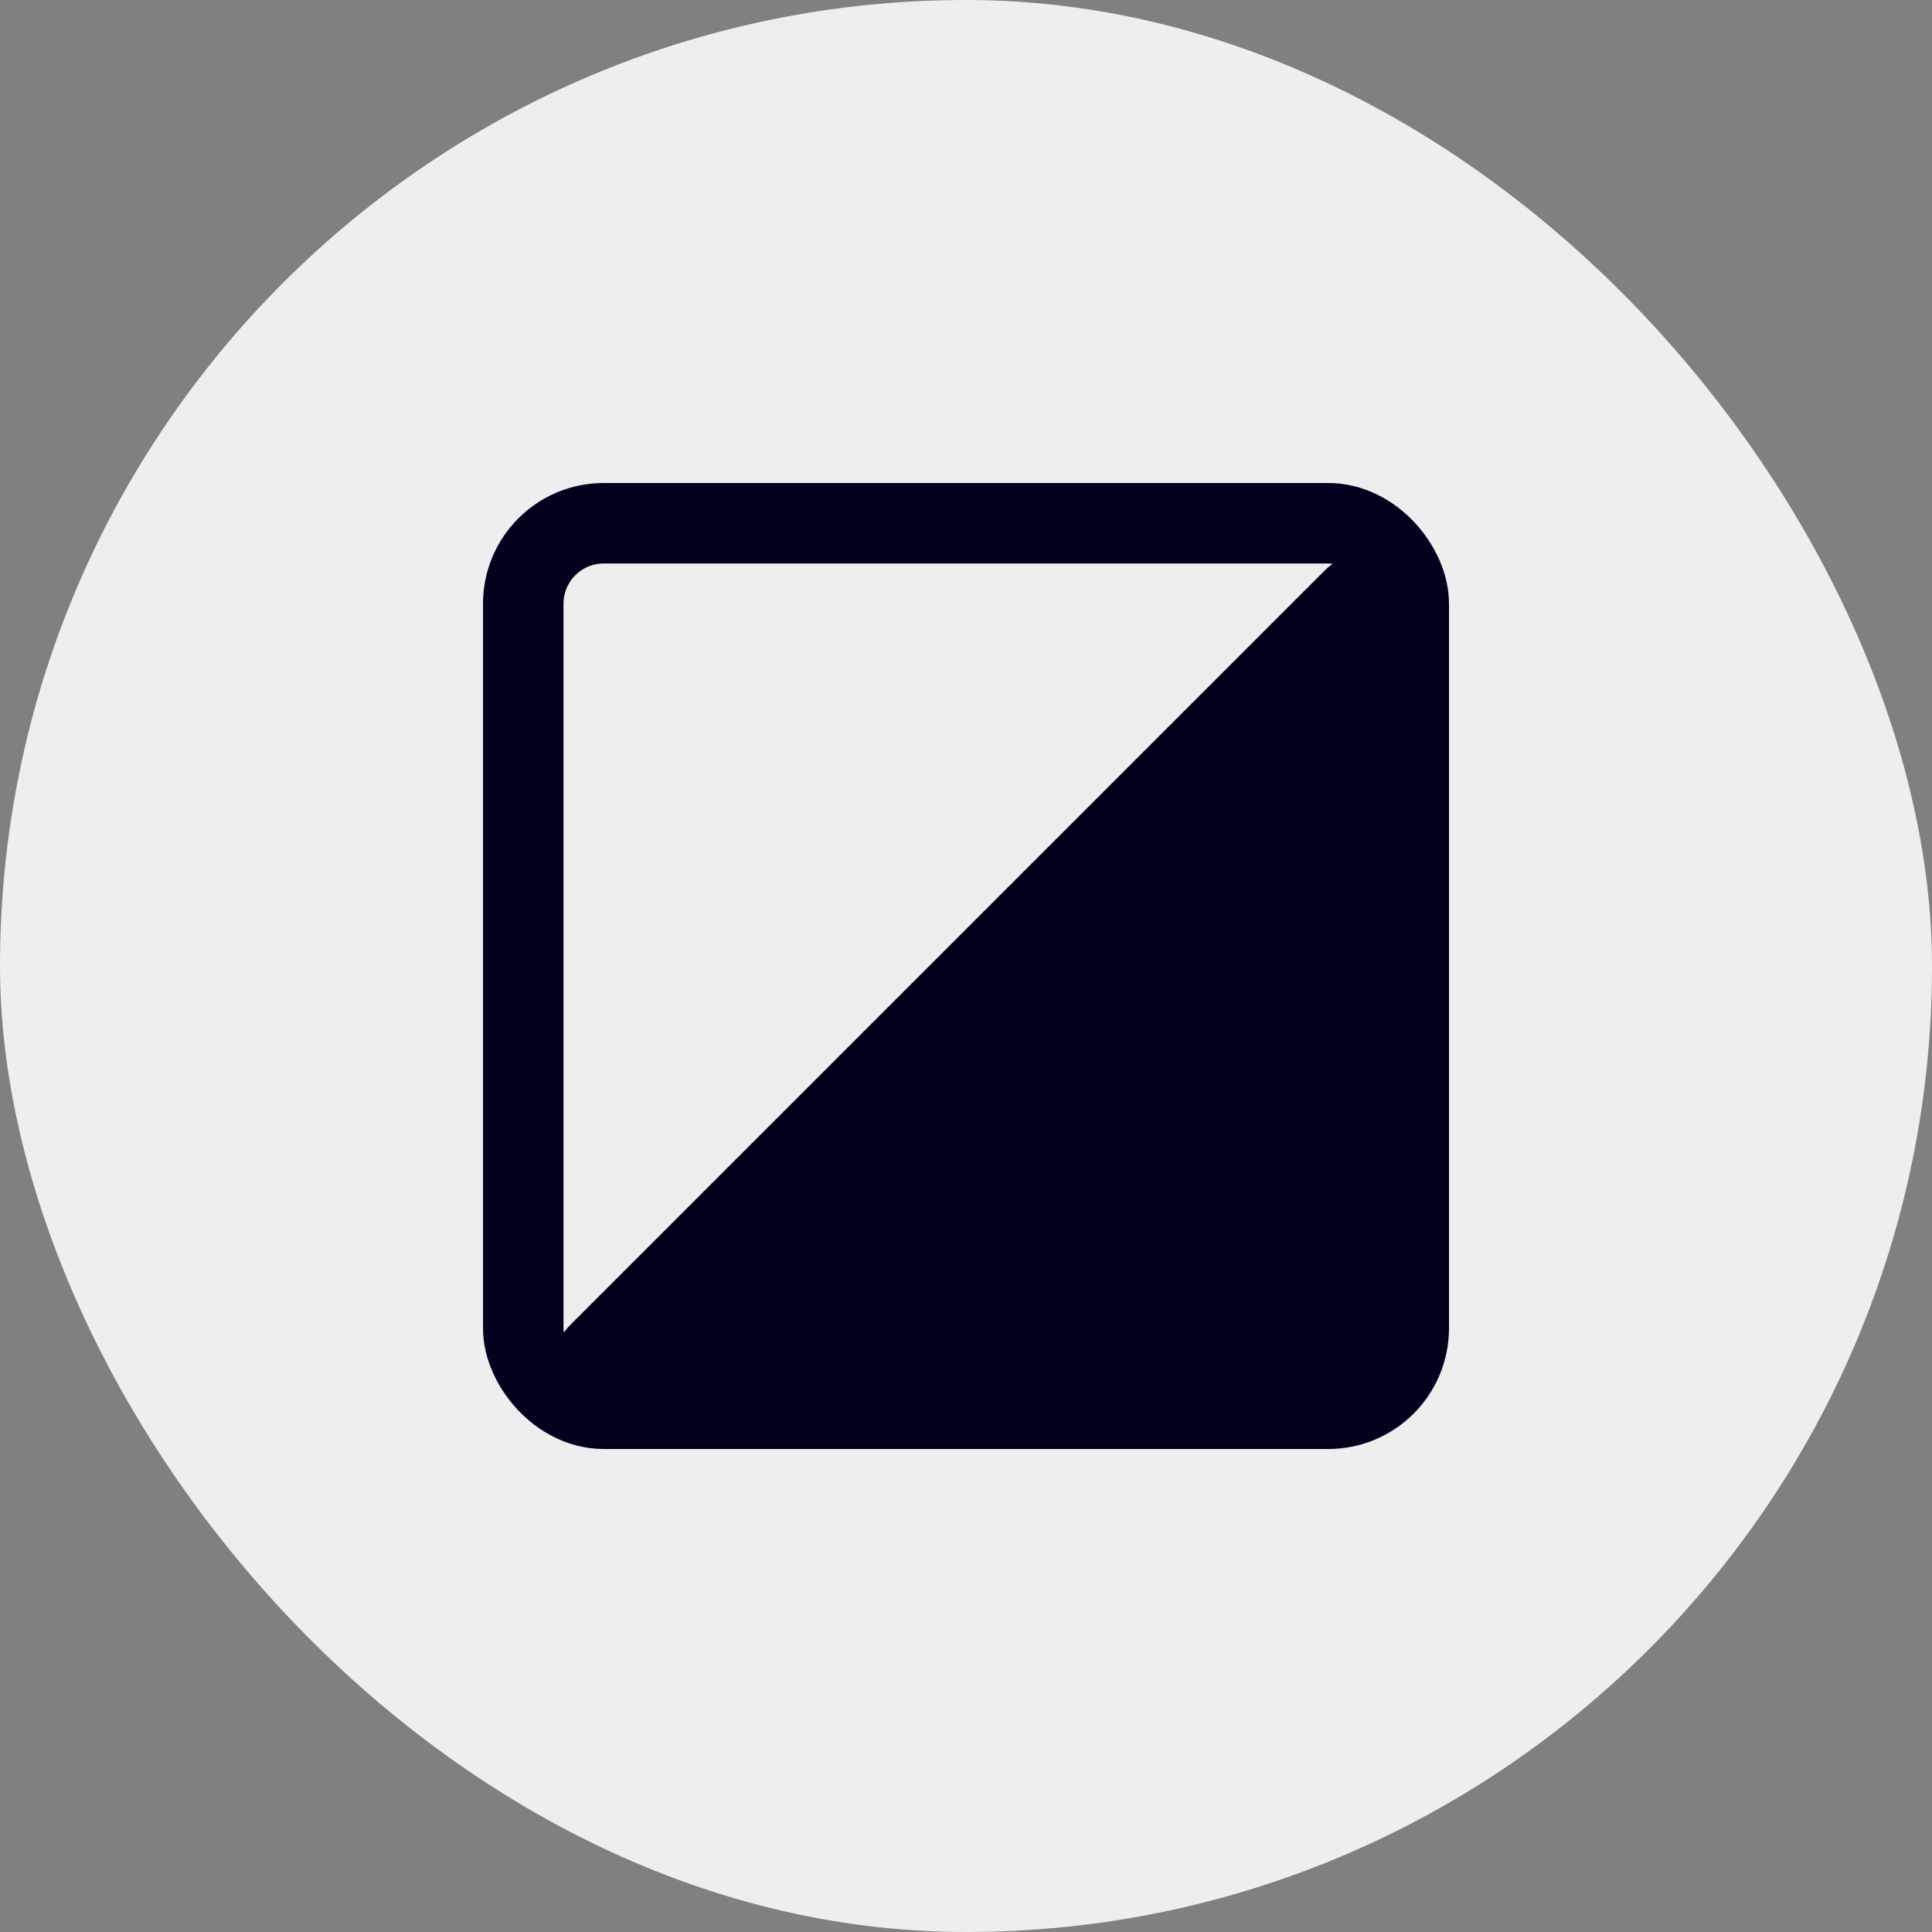
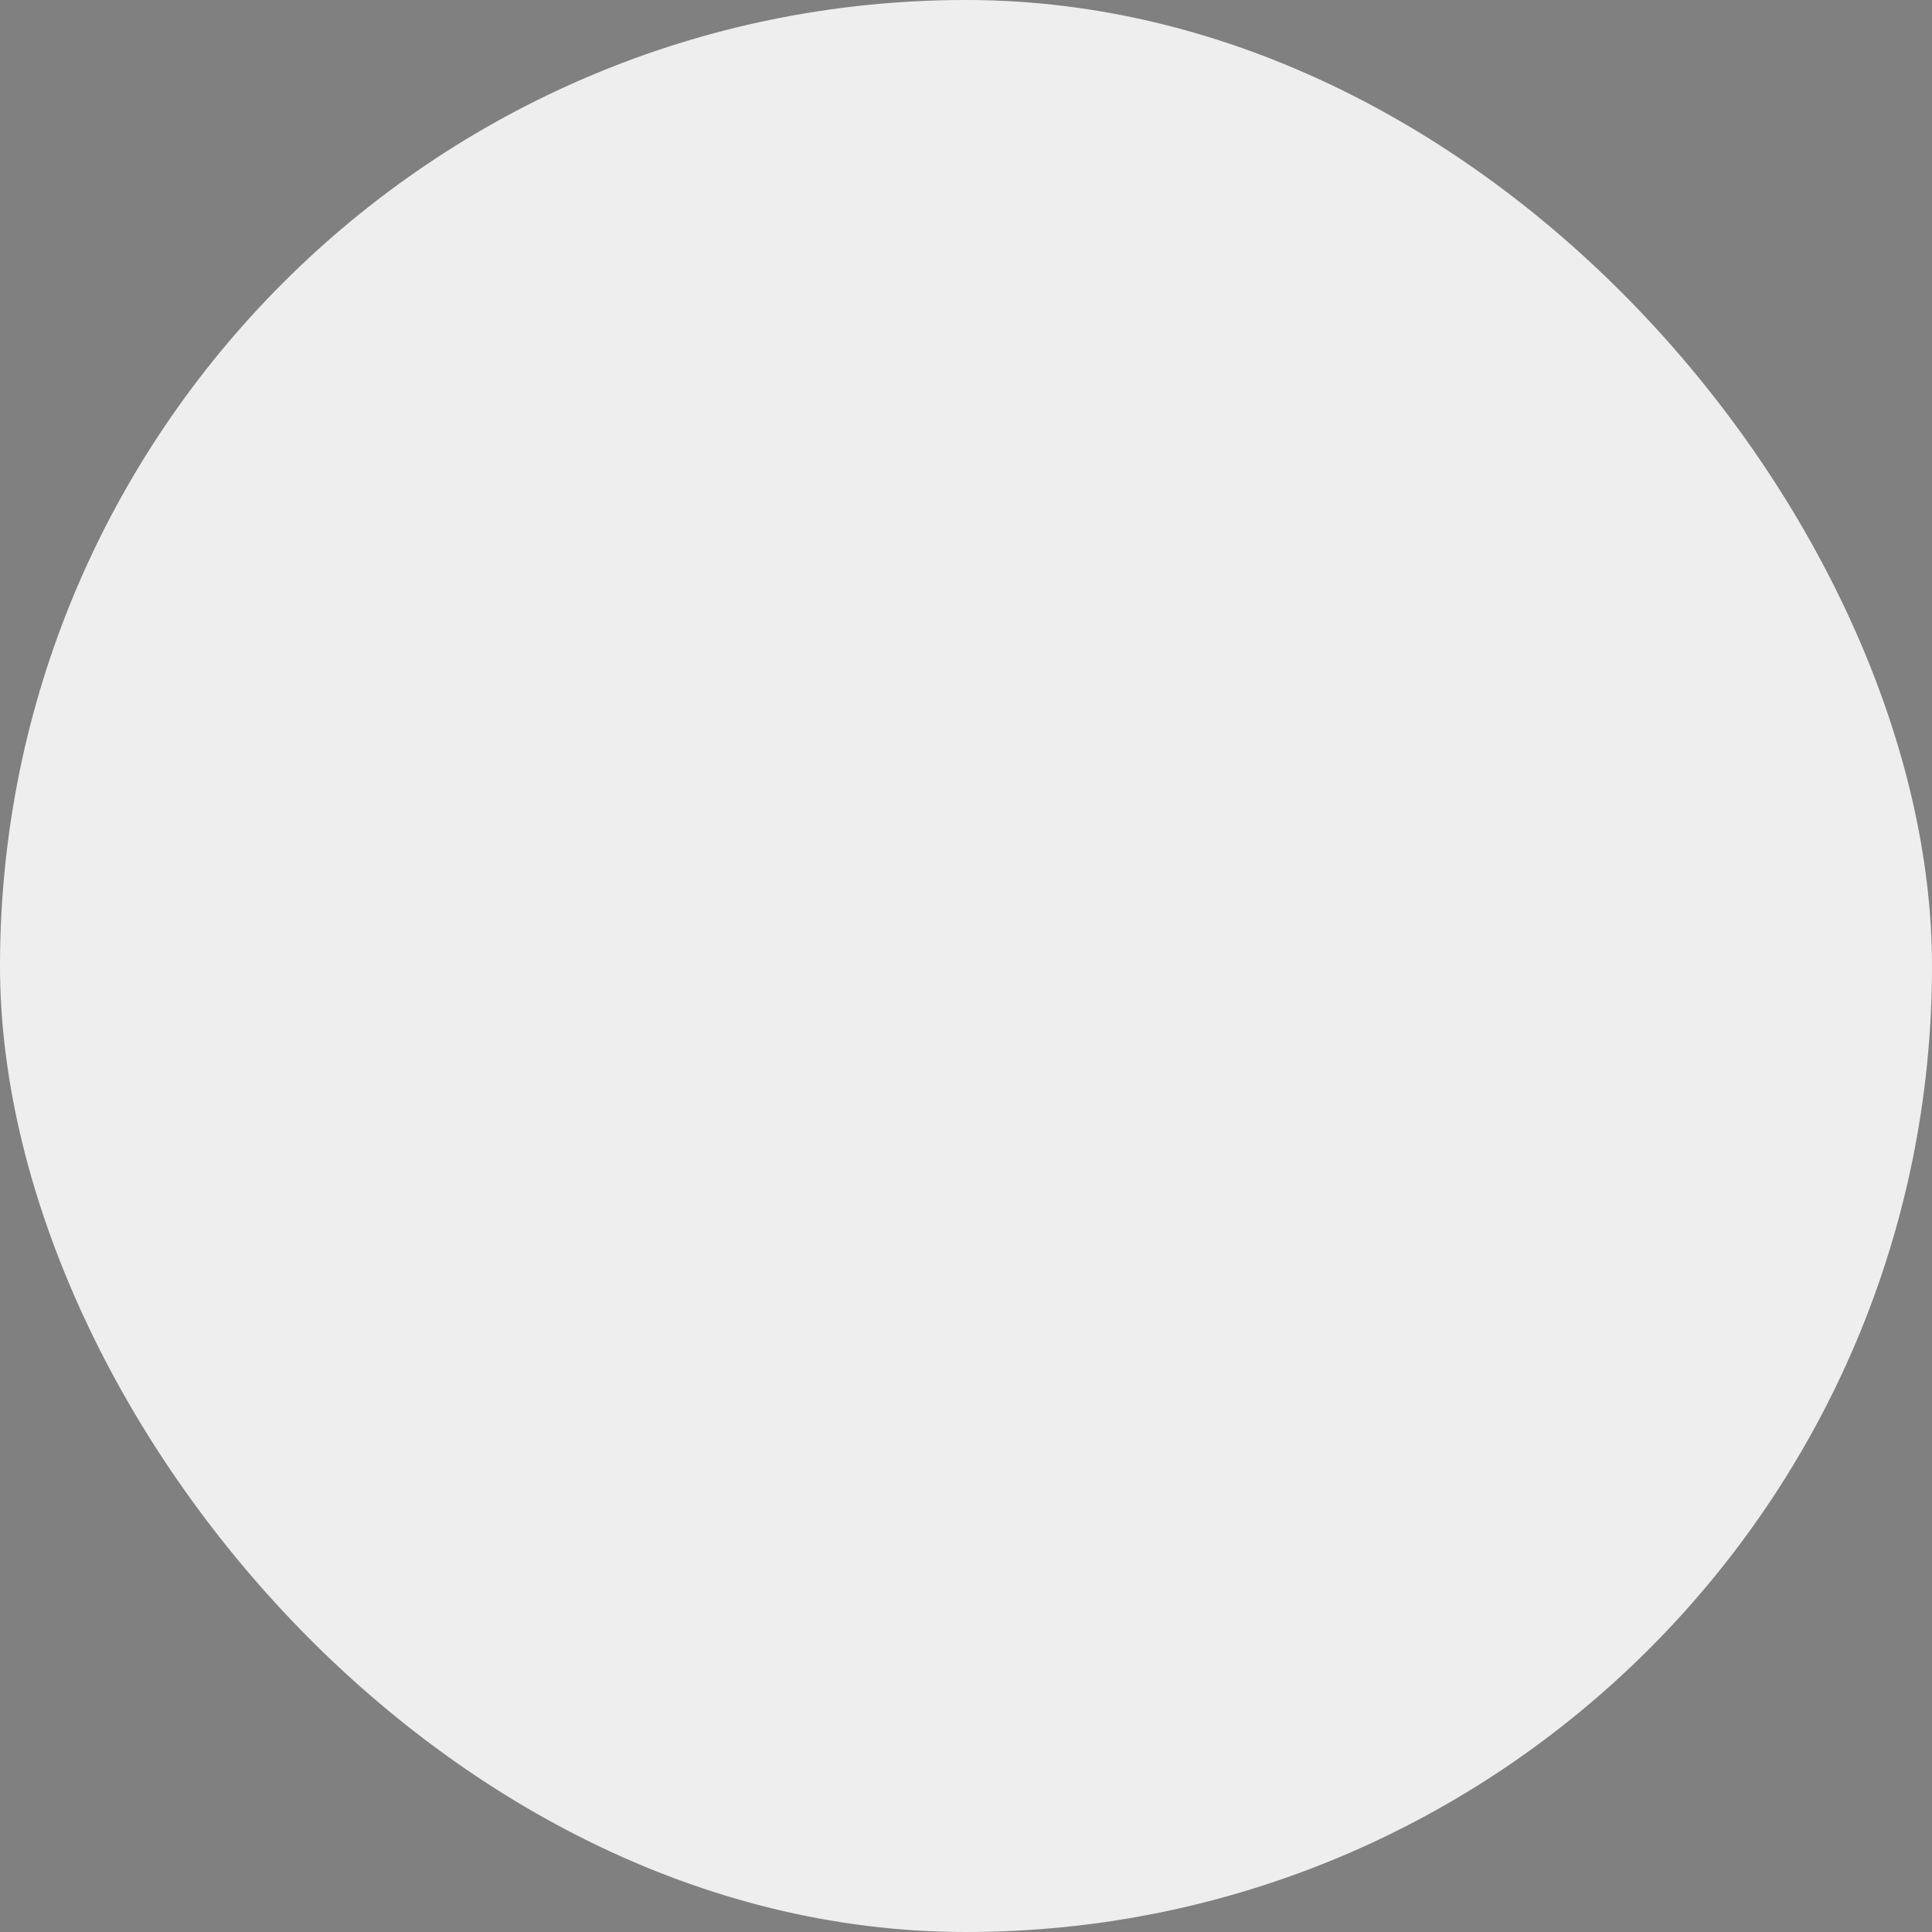
<svg xmlns="http://www.w3.org/2000/svg" width="48" height="48" viewBox="0 0 48 48" fill="none">
  <rect x="0" y="0" width="48" height="48" fill="#808080" stroke="none" />
  <rect width="48" height="48" rx="24" fill="#EEEEEE" />
  <g clip-path="url(#clip0_6587_5510)">
-     <rect x="13" y="13" width="22" height="22" rx="2" stroke="#02021E" stroke-width="2" />
-     <path d="M33.615 14.885C33.935 14.565 34.48 14.799 34.469 15.251L34.047 32.098C34.021 33.163 33.163 34.021 32.098 34.047L15.251 34.469C14.799 34.48 14.565 33.935 14.885 33.615L33.615 14.885Z" fill="#02021E" stroke="#02021E" stroke-width="2" />
-   </g>
+     </g>
  <defs>
    <clipPath id="clip0_6587_5510">
      <rect width="24" height="24" fill="white" transform="translate(12 12)" />
    </clipPath>
  </defs>
</svg>